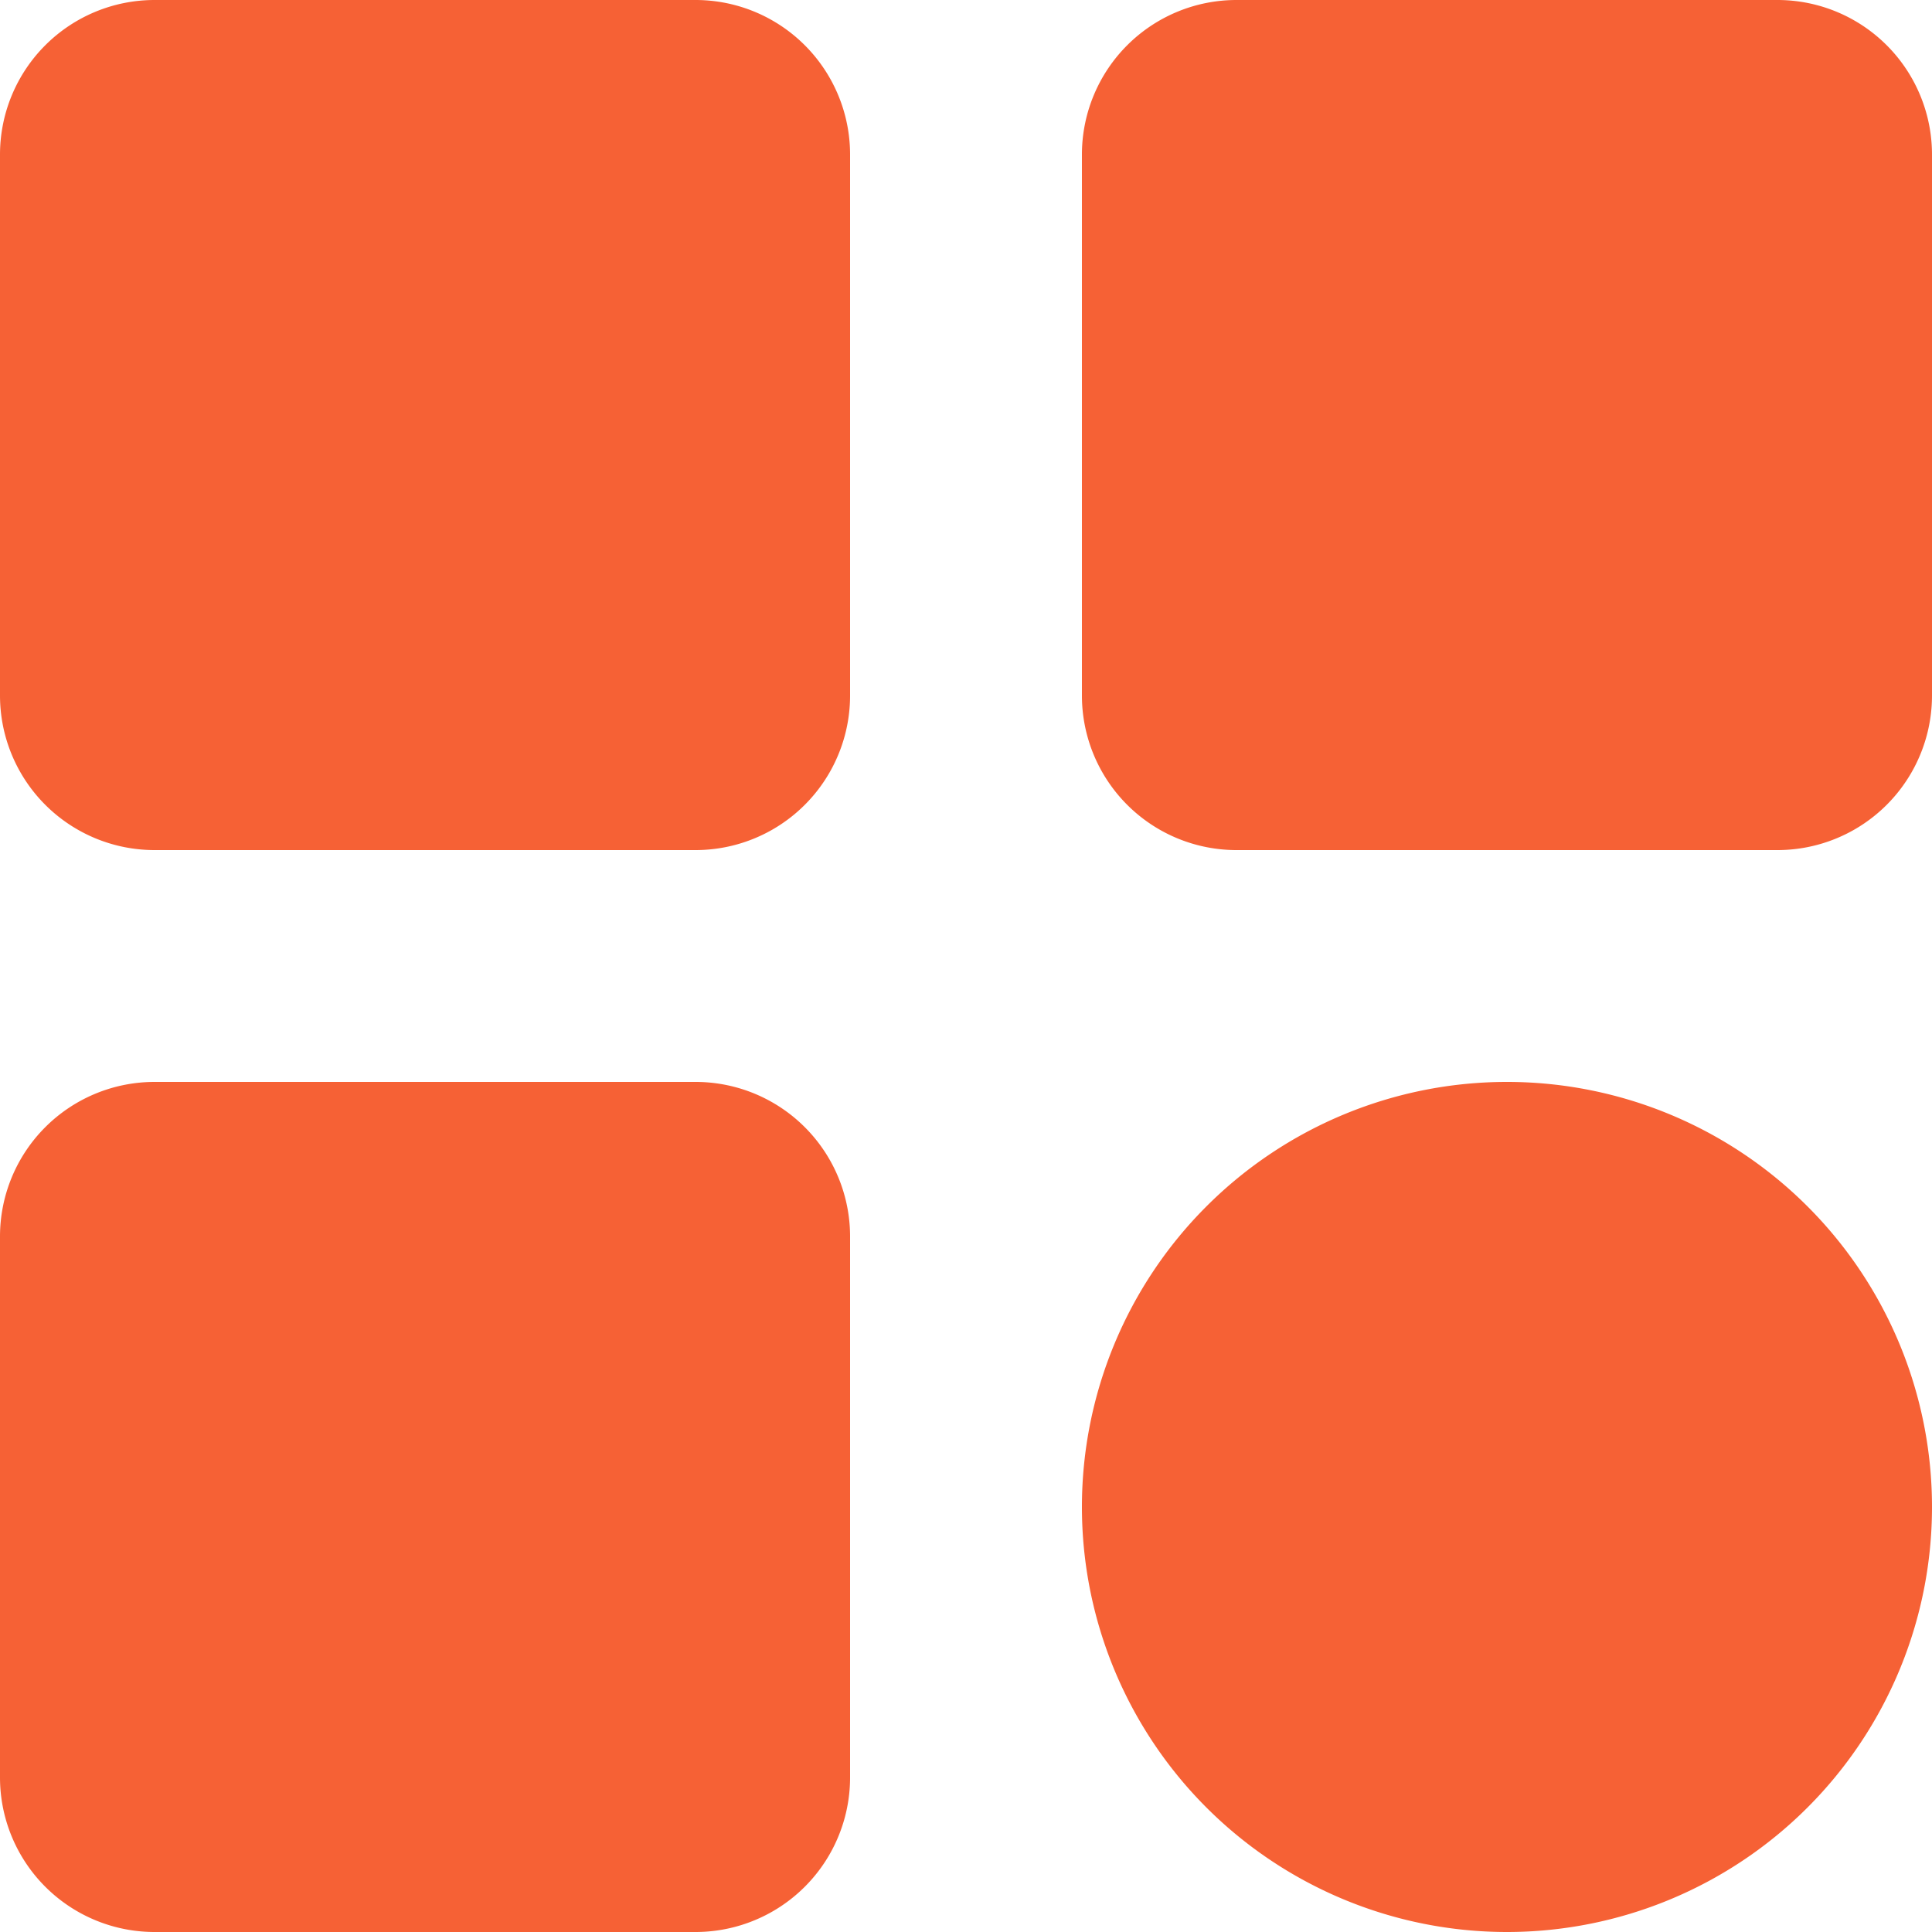
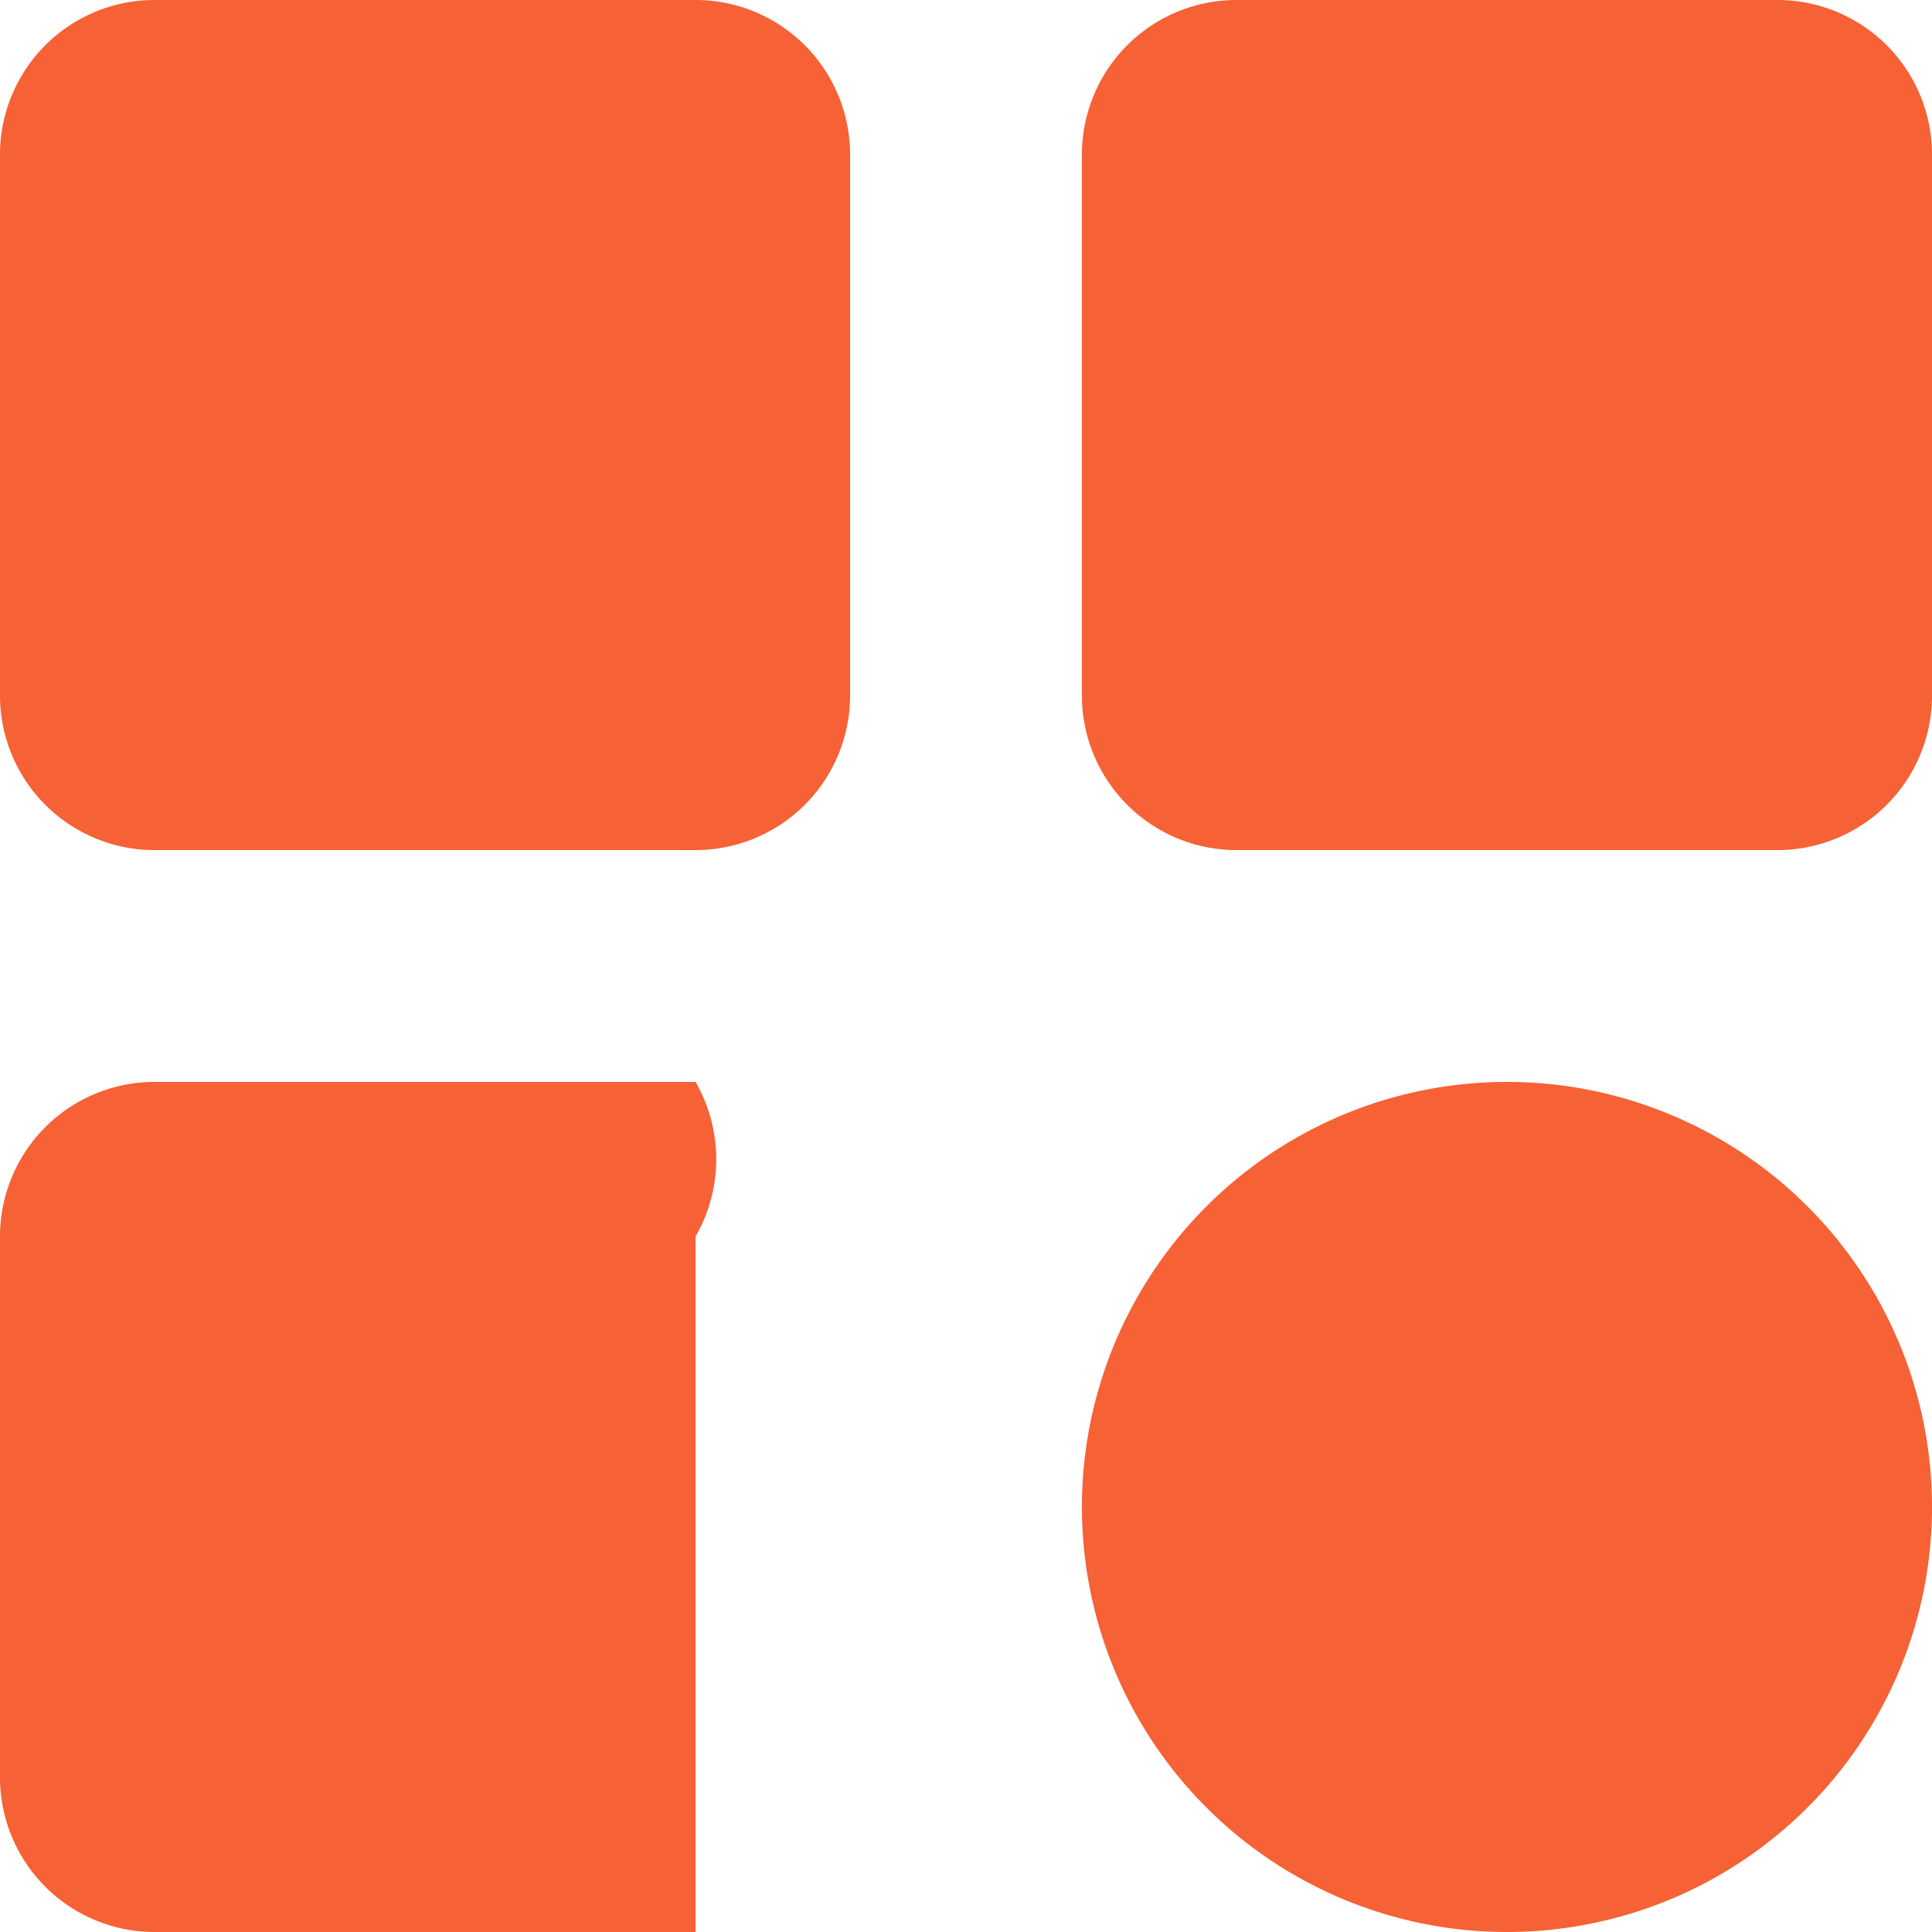
<svg xmlns="http://www.w3.org/2000/svg" width="50" height="50" viewBox="0 0 50 50">
  <g id="uncategorized-cat-icon" transform="translate(-7 -7)">
-     <path id="Path_53692" data-name="Path 53692" d="M29,11V25a4,4,0,0,1-4,4H11a4,4,0,0,1-4-4V11a4,4,0,0,1,4-4H25A4,4,0,0,1,29,11ZM53,7H39a4,4,0,0,0-4,4V25a4,4,0,0,0,4,4H53a4,4,0,0,0,4-4V11A4,4,0,0,0,53,7ZM25,35H11a4,4,0,0,0-4,4V53a4,4,0,0,0,4,4H25a4,4,0,0,0,4-4V39A4,4,0,0,0,25,35Zm21,0A11,11,0,1,0,57,46,11,11,0,0,0,46,35Z" fill="#f66135" />
+     <path id="Path_53692" data-name="Path 53692" d="M29,11V25a4,4,0,0,1-4,4H11a4,4,0,0,1-4-4V11a4,4,0,0,1,4-4H25A4,4,0,0,1,29,11ZM53,7H39a4,4,0,0,0-4,4V25a4,4,0,0,0,4,4H53a4,4,0,0,0,4-4V11A4,4,0,0,0,53,7ZM25,35H11a4,4,0,0,0-4,4V53a4,4,0,0,0,4,4H25V39A4,4,0,0,0,25,35Zm21,0A11,11,0,1,0,57,46,11,11,0,0,0,46,35Z" fill="#f66135" />
  </g>
</svg>